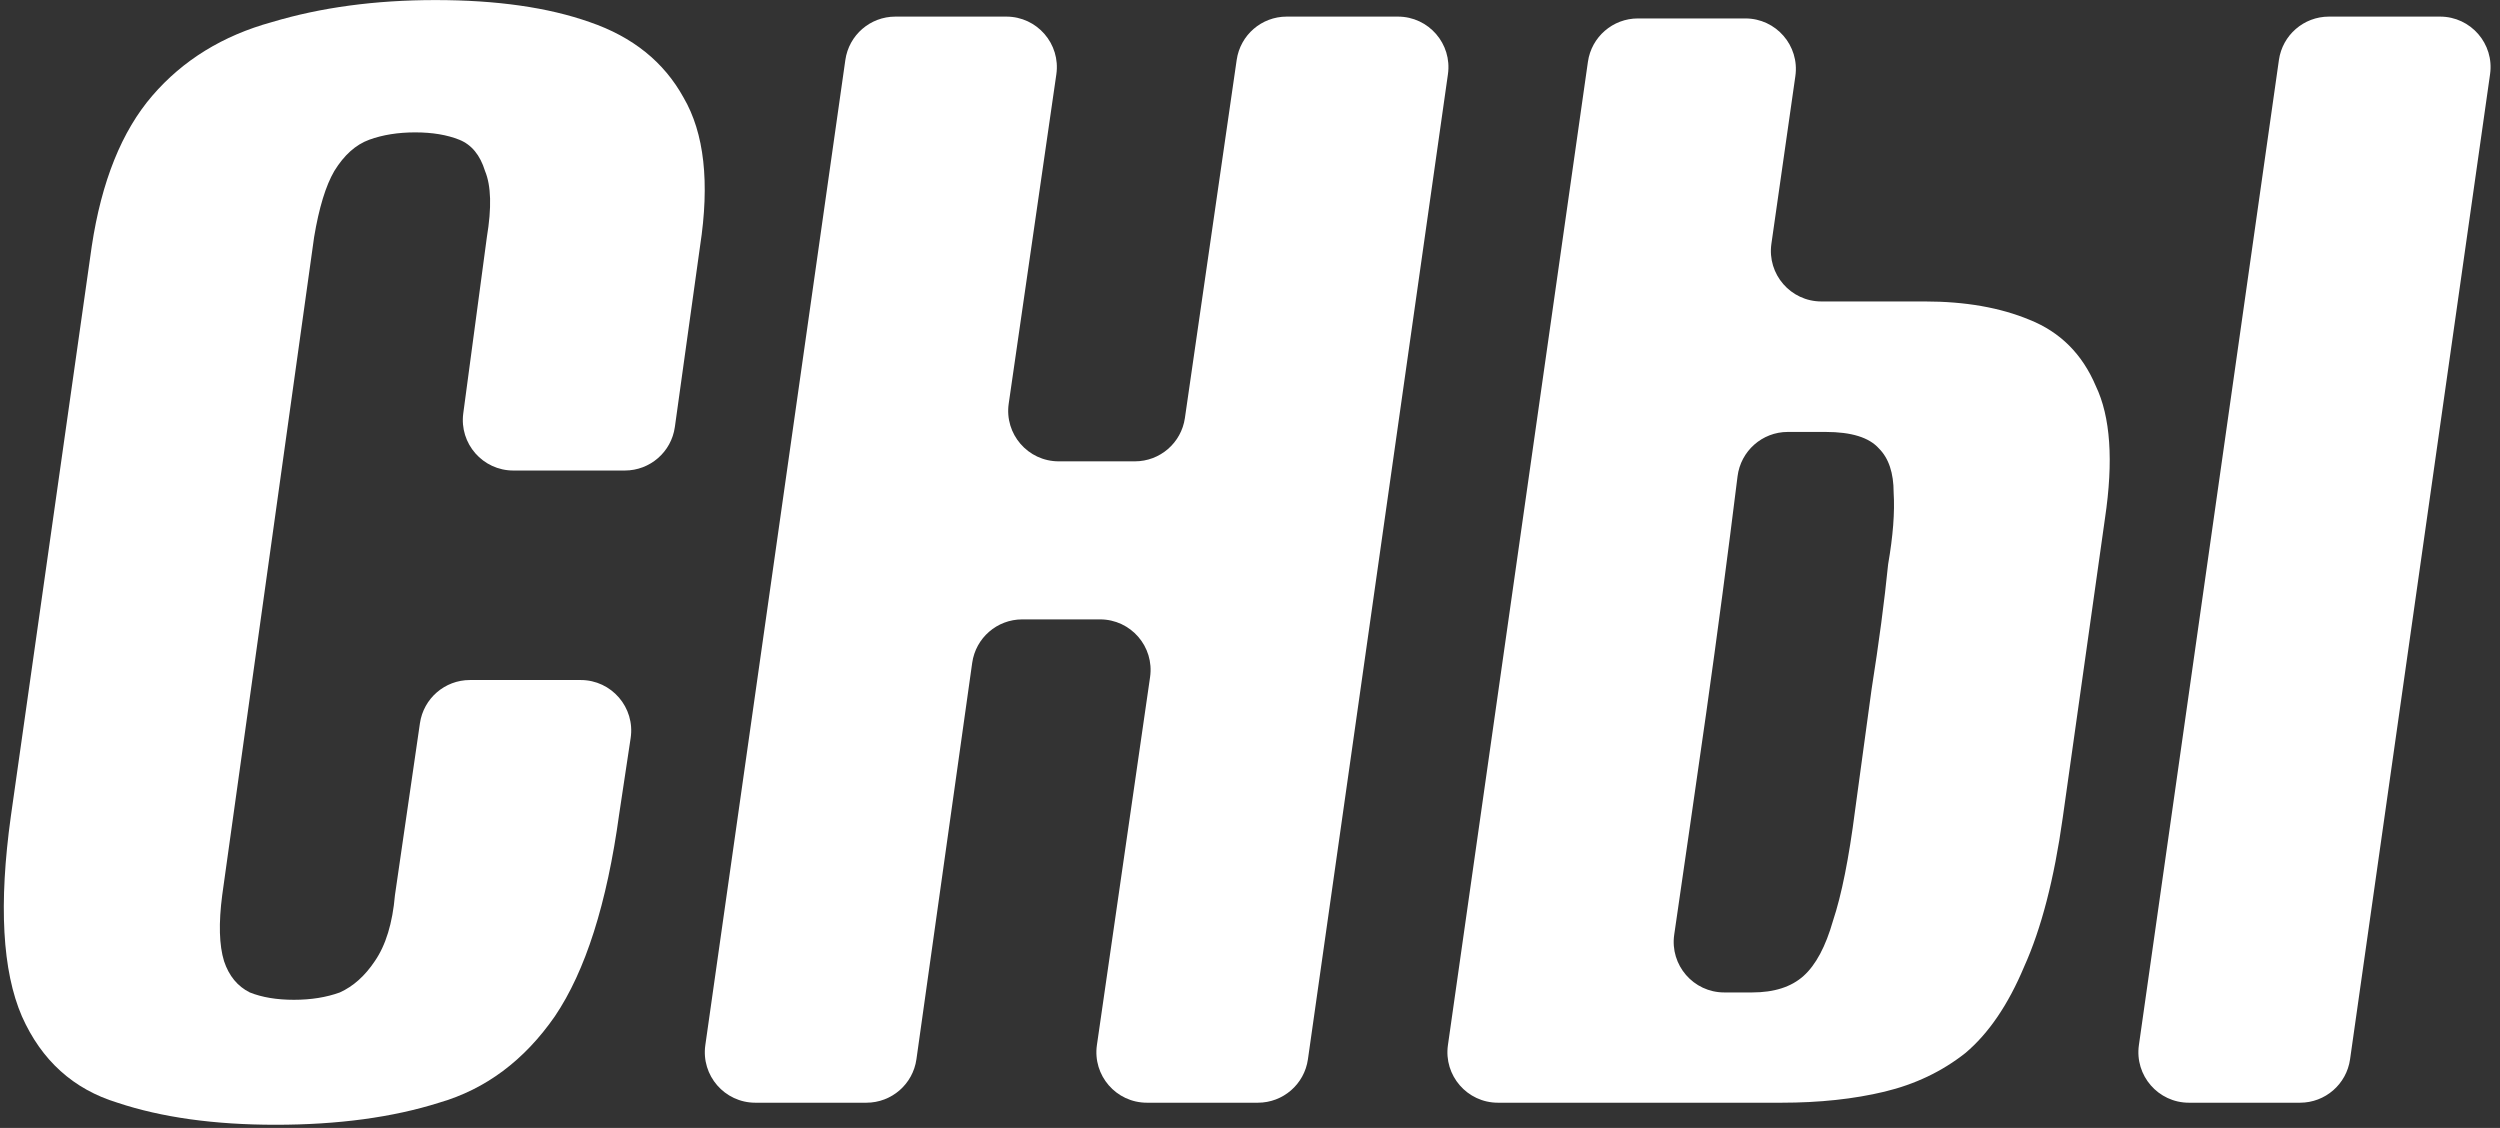
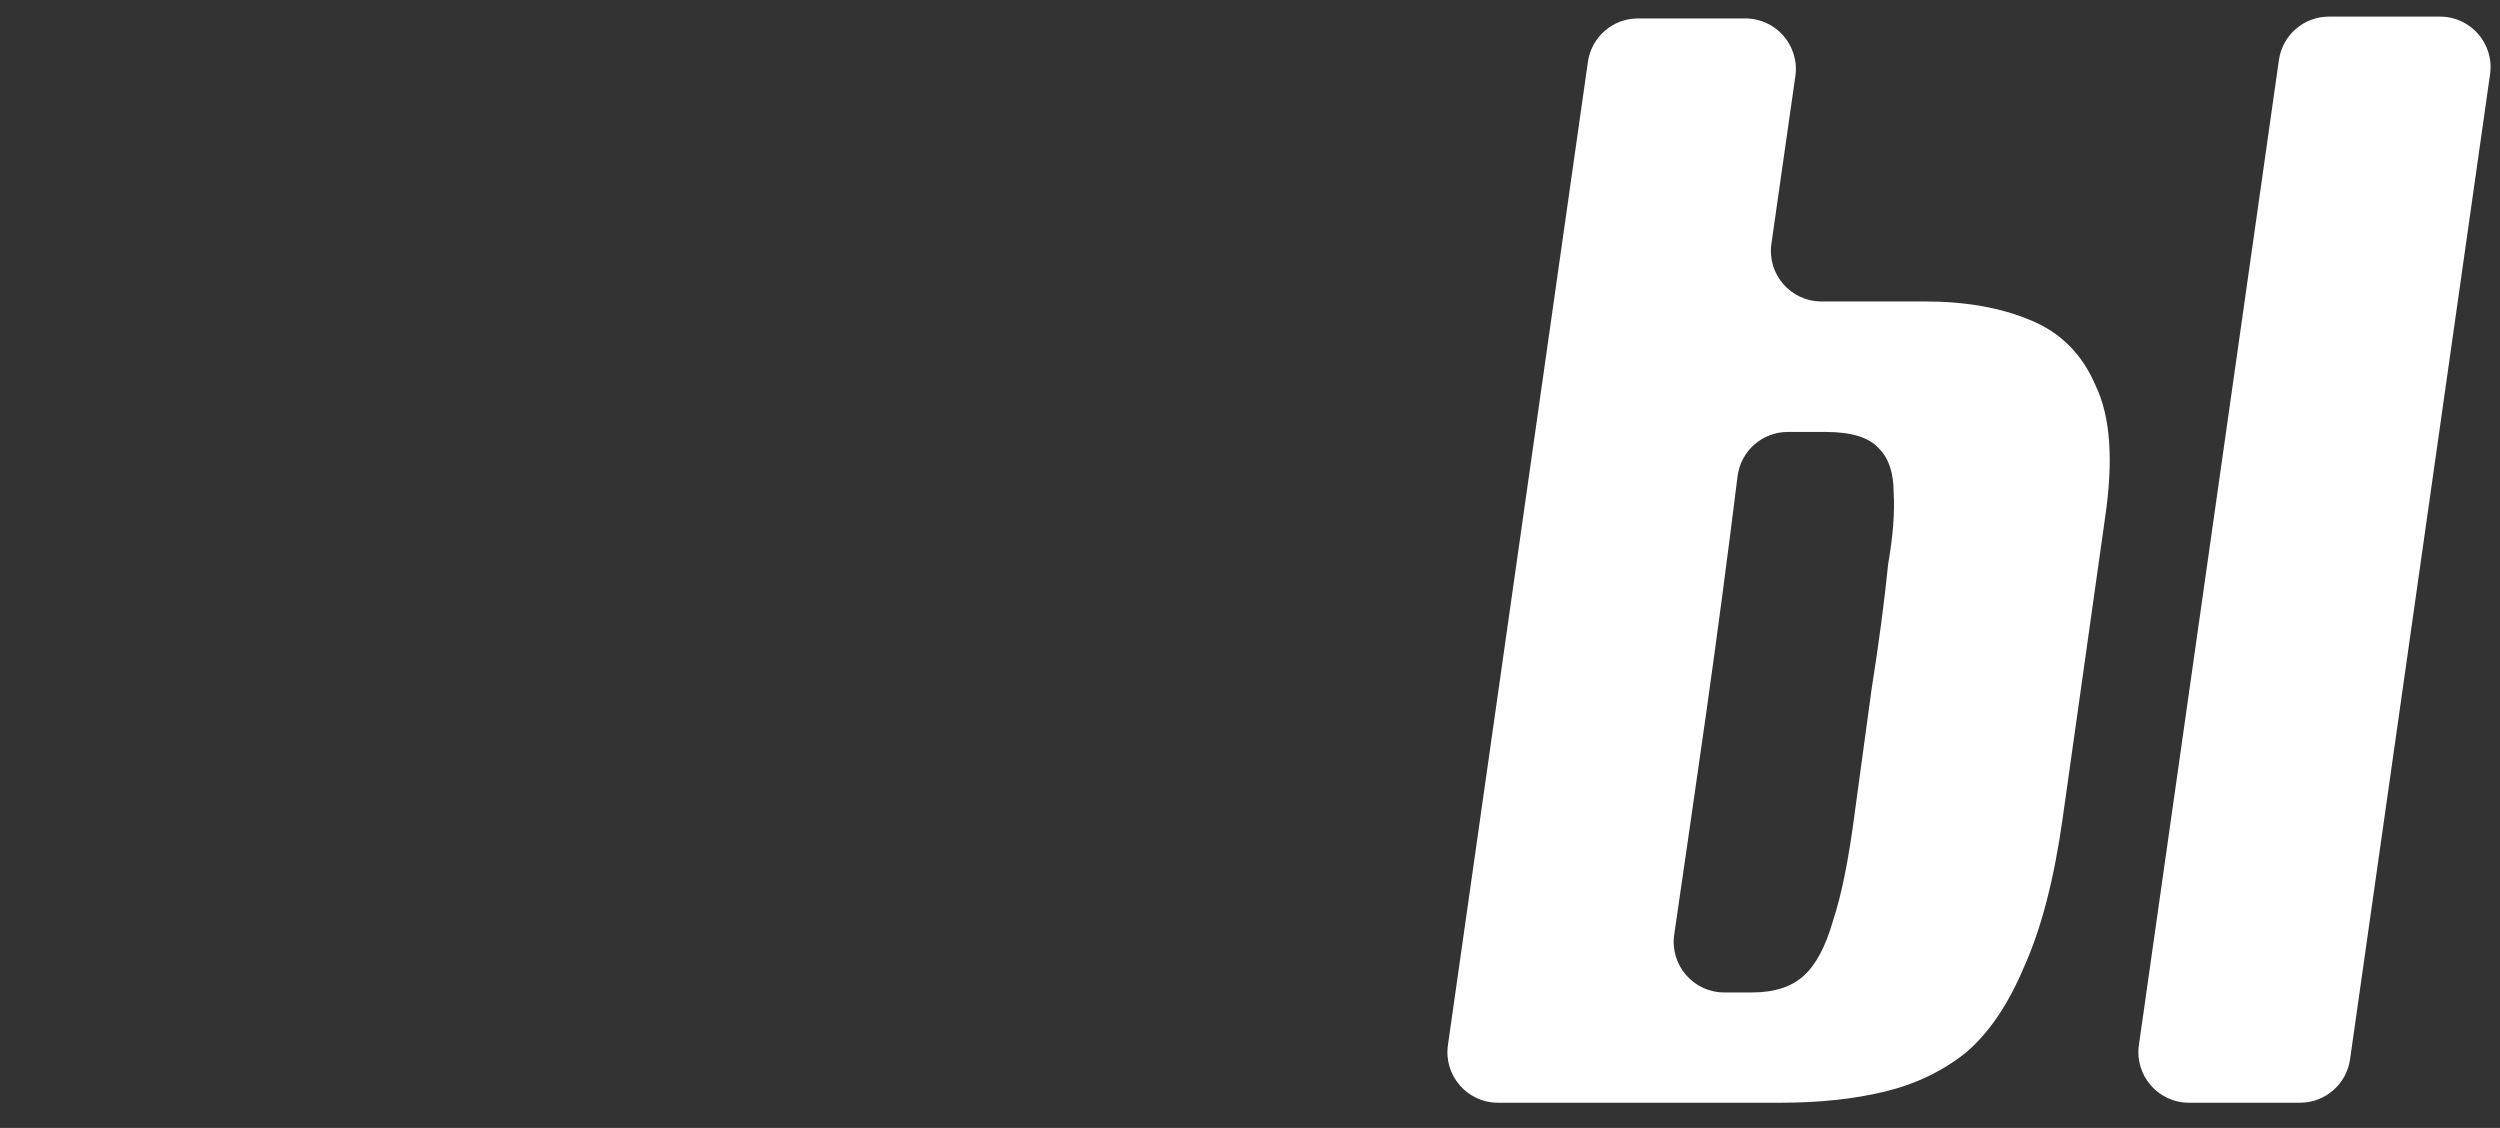
<svg xmlns="http://www.w3.org/2000/svg" width="297" height="134" viewBox="0 0 297 134" fill="none">
  <rect x="0" y="0" width="297" height="134" fill="#333333" stroke="none" />
  <path d="M177.954 131.002C174.304 131.002 171.499 127.77 172.014 124.156L188.644 7.345C189.065 4.388 191.597 2.191 194.584 2.191H207.349C211 2.191 213.805 5.425 213.289 9.04L210.442 28.964C209.926 32.579 212.731 35.813 216.382 35.813H228.676C233.479 35.813 237.628 36.541 241.121 37.996C244.759 39.451 247.379 42.071 248.98 45.856C250.727 49.494 251.091 54.734 250.072 61.575L245.051 97.162C244.032 104.439 242.503 110.334 240.466 114.846C238.574 119.358 236.245 122.778 233.479 125.107C230.714 127.29 227.512 128.818 223.873 129.692C220.235 130.565 216.159 131.002 211.647 131.002H177.954ZM198.898 111.031C198.369 114.653 201.177 117.902 204.837 117.902H208.154C210.774 117.902 212.812 117.247 214.267 115.937C215.723 114.627 216.887 112.444 217.76 109.388C218.779 106.331 219.652 101.965 220.38 96.288C220.962 92.067 221.617 87.264 222.345 81.879C223.218 76.348 223.873 71.399 224.31 67.033C224.892 63.685 225.11 60.847 224.965 58.518C224.965 56.19 224.383 54.443 223.218 53.279C222.054 51.969 219.943 51.314 216.887 51.314H212.385C209.348 51.314 206.791 53.583 206.419 56.598C205.28 65.817 204.039 75.19 202.696 84.717C201.43 93.579 200.164 102.351 198.898 111.031ZM260.042 131.002C256.392 131.002 253.588 127.771 254.101 124.157L270.735 7.128C271.155 4.171 273.688 1.973 276.675 1.973H289.88C293.53 1.973 296.334 5.204 295.82 8.817L279.187 125.846C278.766 128.804 276.234 131.002 273.246 131.002H260.042Z" fill="white" />
-   <path d="M89.733 131.002C86.084 131.002 83.279 127.771 83.793 124.157L100.427 7.128C100.847 4.171 103.379 1.973 106.367 1.973H119.555C123.21 1.973 126.016 5.214 125.493 8.831L119.836 47.948C119.312 51.566 122.118 54.807 125.774 54.807H134.826C137.808 54.807 140.338 52.617 140.765 49.666L146.919 7.114C147.346 4.163 149.875 1.973 152.857 1.973H166.075C169.724 1.973 172.528 5.204 172.015 8.817L155.381 125.846C154.961 128.804 152.429 131.002 149.441 131.002H136.252C132.597 131.002 129.791 127.761 130.314 124.144L136.629 80.441C137.151 76.823 134.345 73.583 130.69 73.583H121.439C118.448 73.583 115.914 75.785 115.497 78.747L108.872 125.837C108.456 128.799 105.922 131.002 102.931 131.002H89.733Z" fill="white" />
-   <path d="M32.731 133.622C25.454 133.622 19.195 132.748 13.956 131.002C8.716 129.401 4.932 125.98 2.603 120.74C0.274 115.355 -0.163 107.423 1.293 96.943L10.899 29.263C12.063 21.549 14.465 15.582 18.104 11.361C21.742 7.14 26.473 4.229 32.295 2.628C38.117 0.881 44.594 0.008 51.725 0.008C59.003 0.008 65.116 0.881 70.065 2.628C75.159 4.374 78.87 7.358 81.199 11.579C83.673 15.8 84.328 21.695 83.164 29.263L80.173 50.727C79.76 53.692 77.224 55.898 74.231 55.898H60.984C57.354 55.898 54.555 52.7 55.037 49.102L57.839 28.172C58.421 24.678 58.348 22.058 57.62 20.312C57.038 18.42 56.019 17.183 54.564 16.6C53.108 16.018 51.362 15.727 49.324 15.727C47.286 15.727 45.467 16.018 43.866 16.6C42.265 17.183 40.882 18.42 39.718 20.312C38.699 22.058 37.898 24.678 37.316 28.172L26.4 106.331C25.963 109.679 26.036 112.299 26.618 114.191C27.201 115.937 28.219 117.175 29.675 117.902C31.13 118.484 32.877 118.776 34.915 118.776C36.952 118.776 38.772 118.484 40.373 117.902C41.974 117.175 43.356 115.937 44.521 114.191C45.831 112.299 46.631 109.679 46.922 106.331L49.887 85.925C50.316 82.975 52.845 80.787 55.825 80.787H68.987C72.657 80.787 75.467 84.052 74.921 87.681L73.558 96.725C72.102 107.35 69.555 115.355 65.916 120.74C62.278 125.98 57.693 129.401 52.162 131.002C46.631 132.748 40.154 133.622 32.731 133.622Z" fill="white" />
</svg>